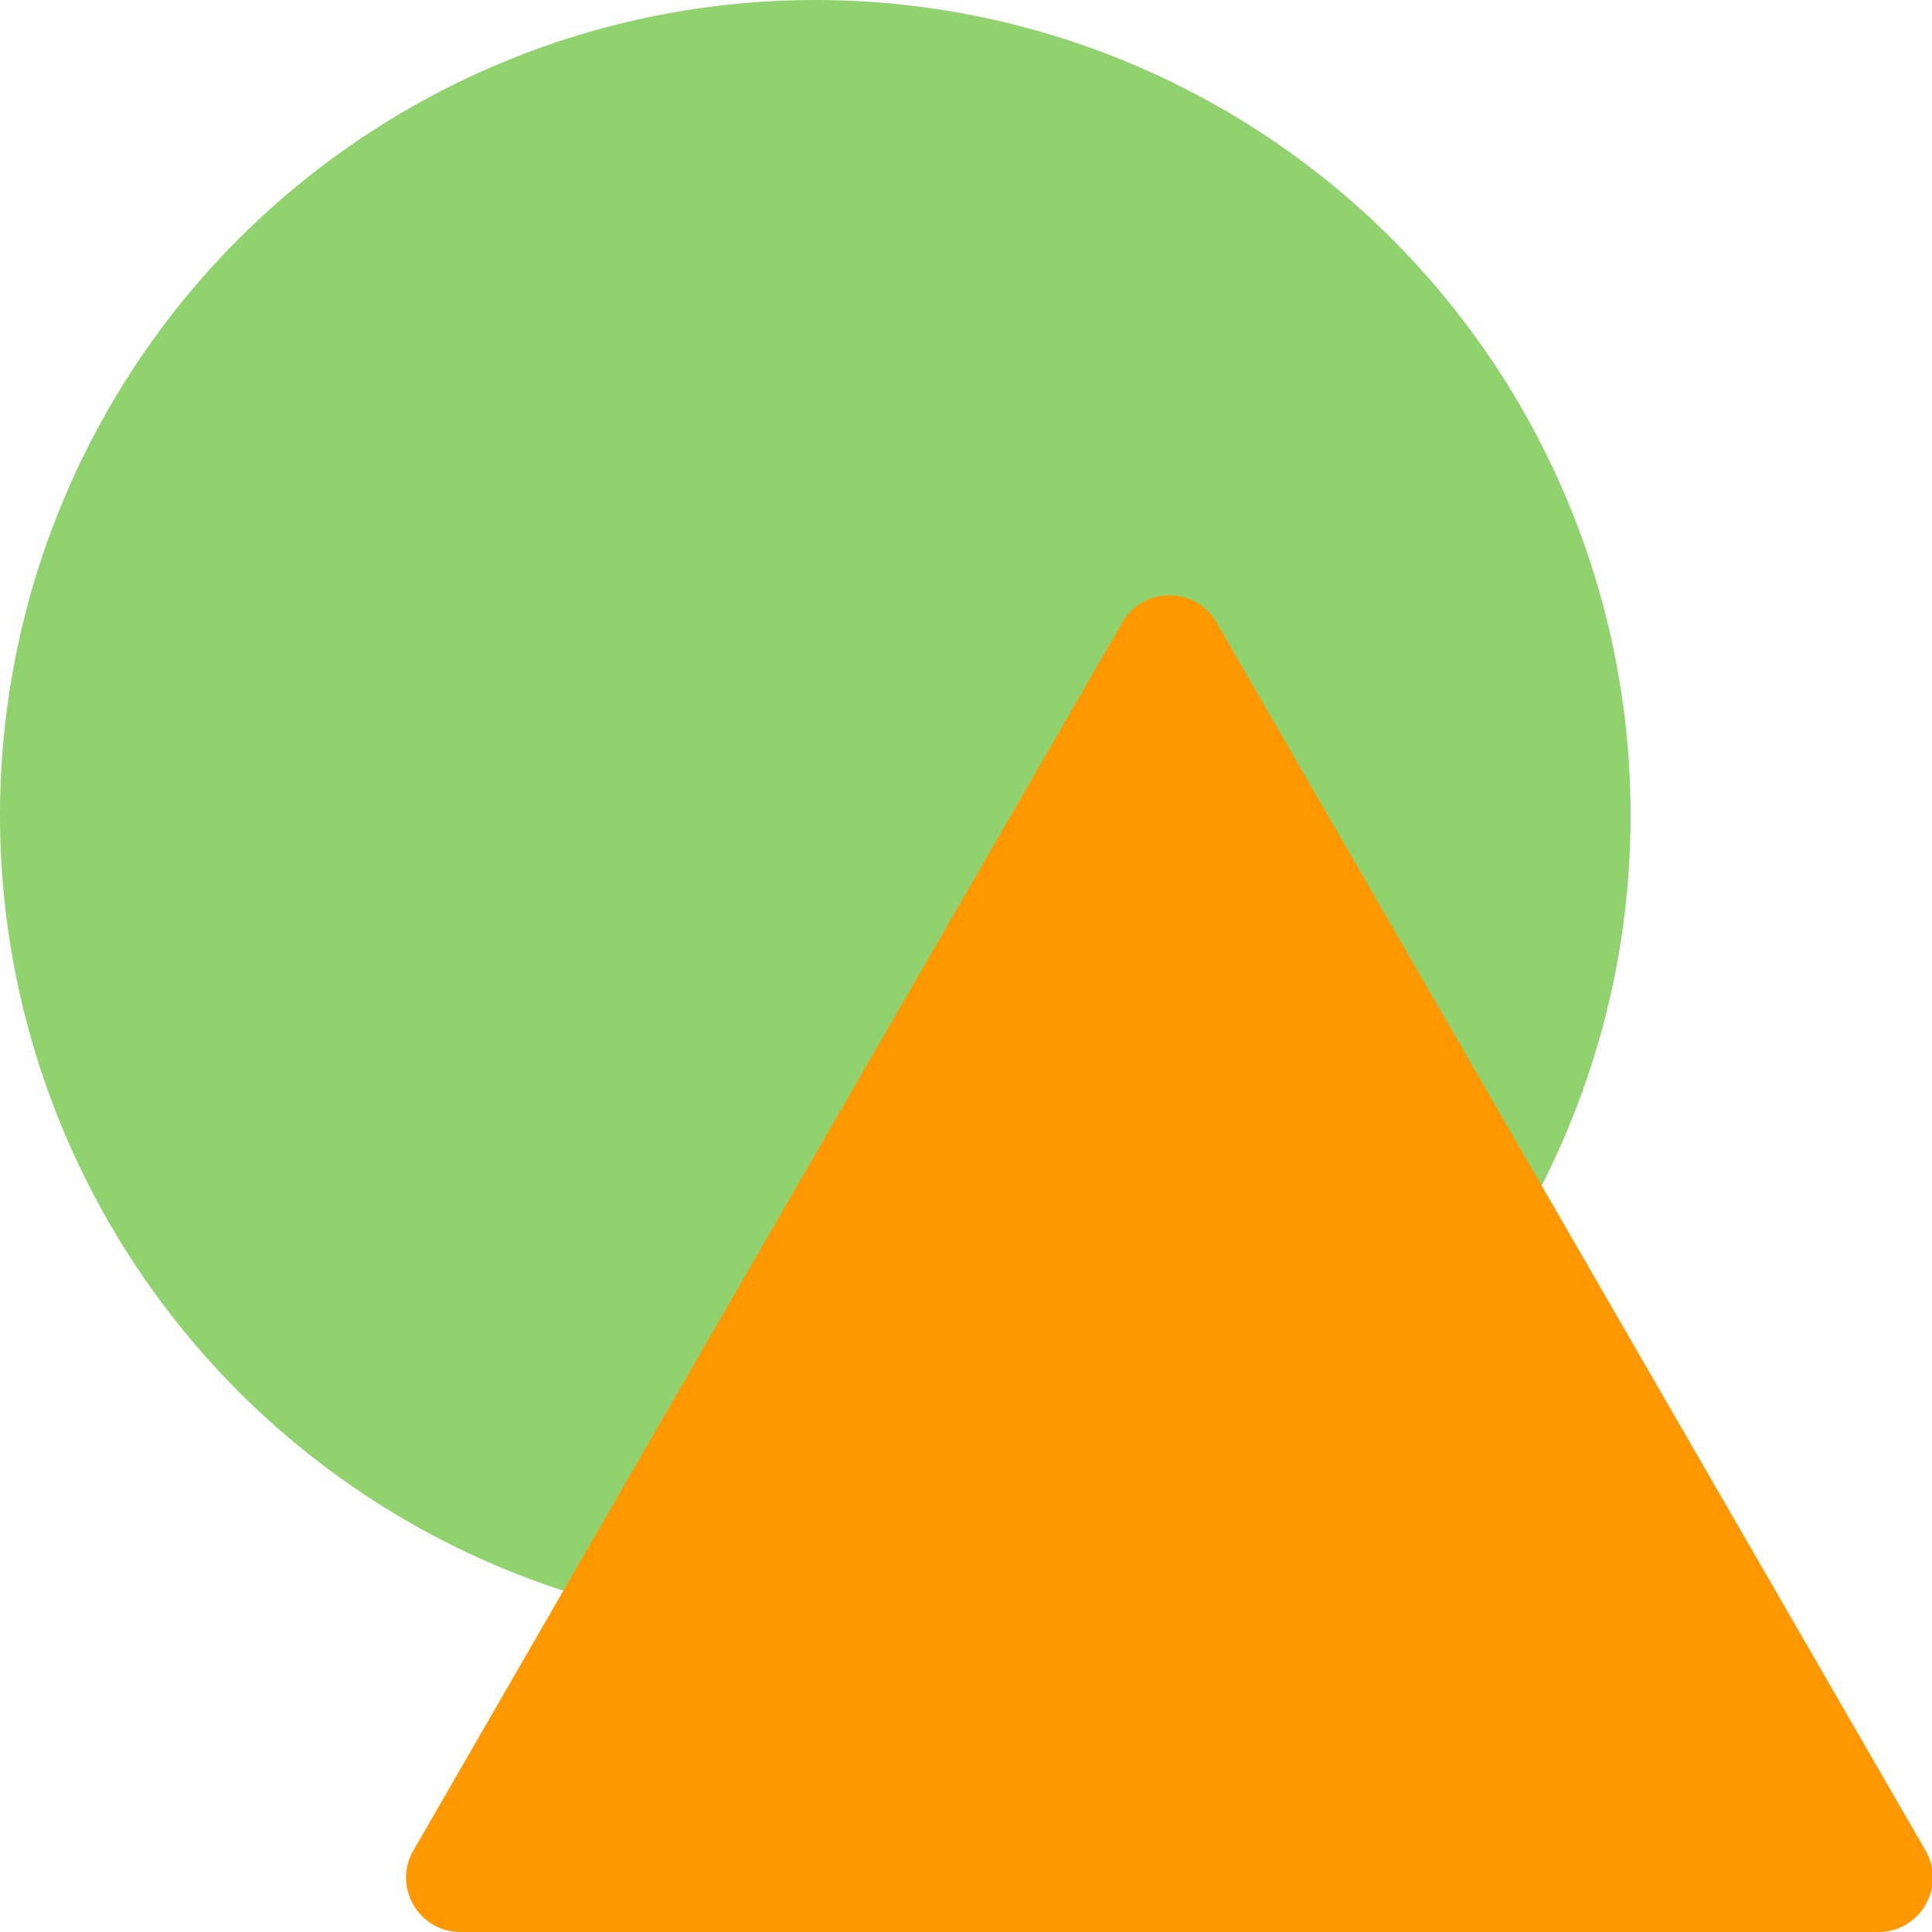
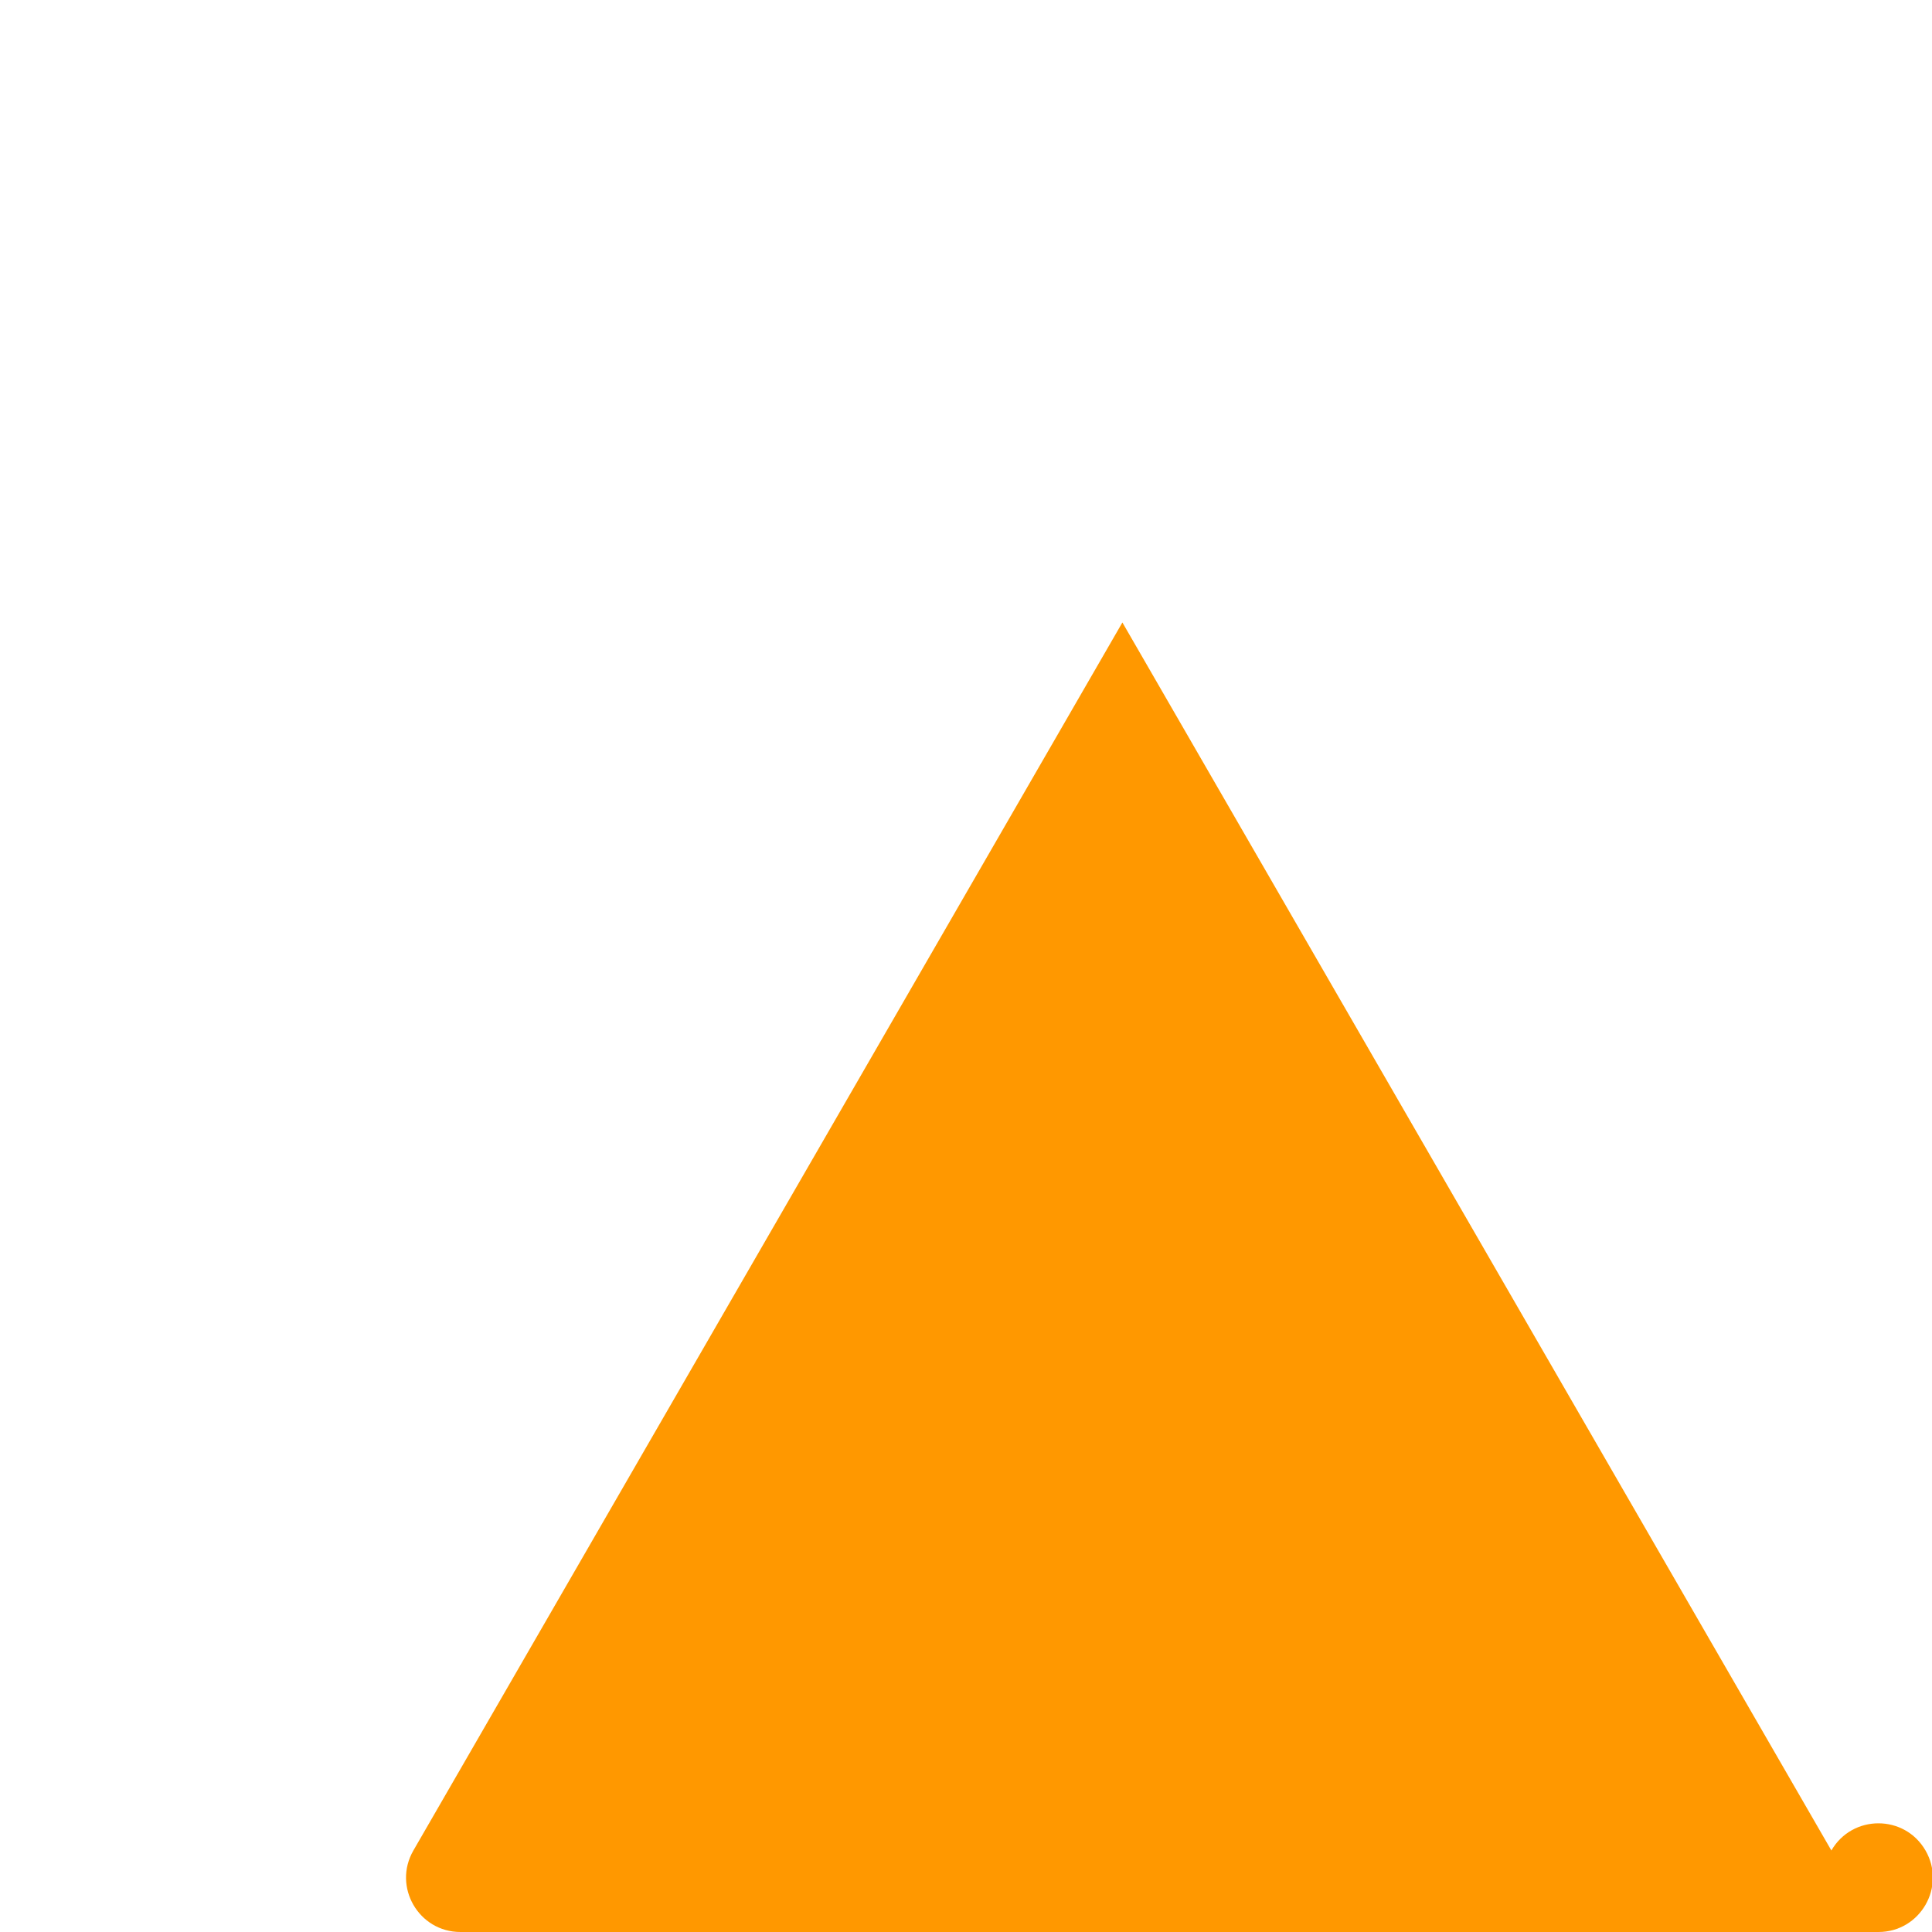
<svg xmlns="http://www.w3.org/2000/svg" id="Layer_1" data-name="Layer 1" viewBox="0 0 1000 1000">
  <defs>
    <style>
      .cls-1 {
        fill: #90d26d;
      }

      .cls-1, .cls-2 {
        stroke-width: 0px;
      }

      .cls-2 {
        fill: #ff9800;
      }
    </style>
  </defs>
-   <circle class="cls-1" cx="422" cy="422" r="422" />
-   <path class="cls-2" d="M580.95,322.19L213.97,957.81c-10.83,18.75,2.71,42.19,24.36,42.19h733.95c21.65,0,35.18-23.44,24.36-42.19l-366.98-635.62c-10.83-18.75-37.89-18.75-48.72,0Z" />
+   <path class="cls-2" d="M580.95,322.19L213.97,957.81c-10.83,18.75,2.71,42.19,24.36,42.19h733.95c21.65,0,35.18-23.44,24.36-42.19c-10.83-18.75-37.89-18.75-48.72,0Z" />
</svg>